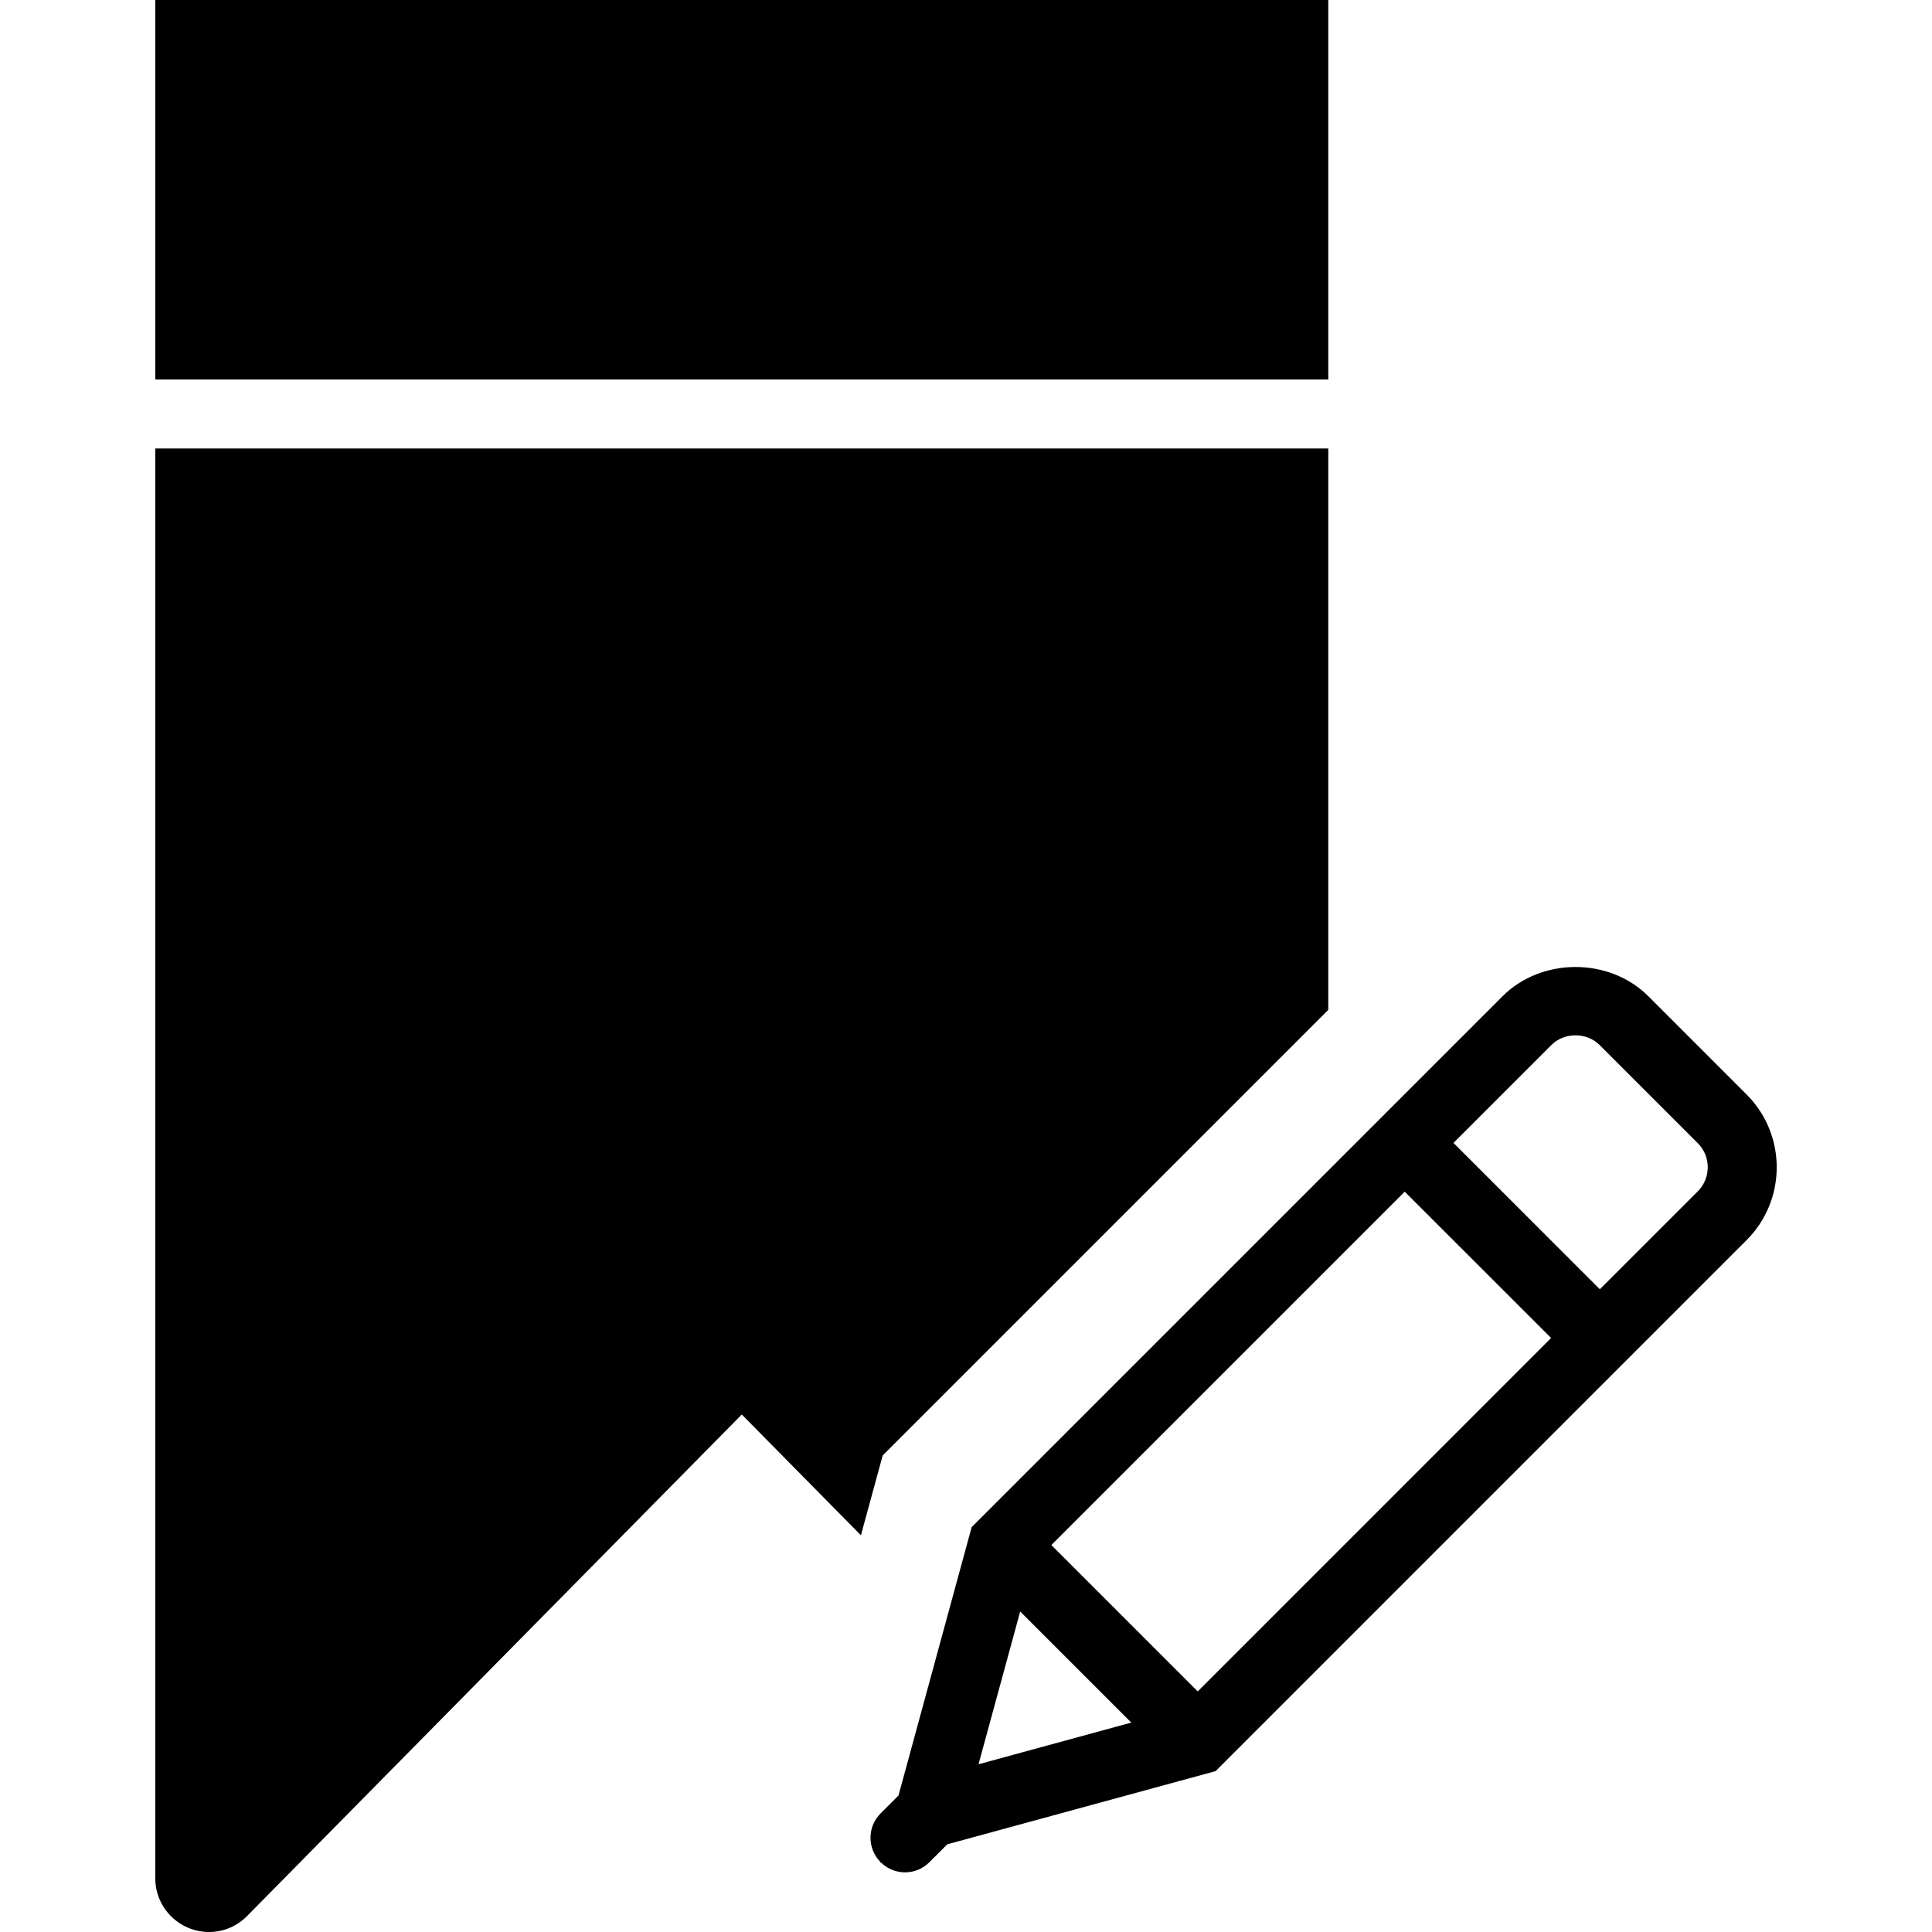
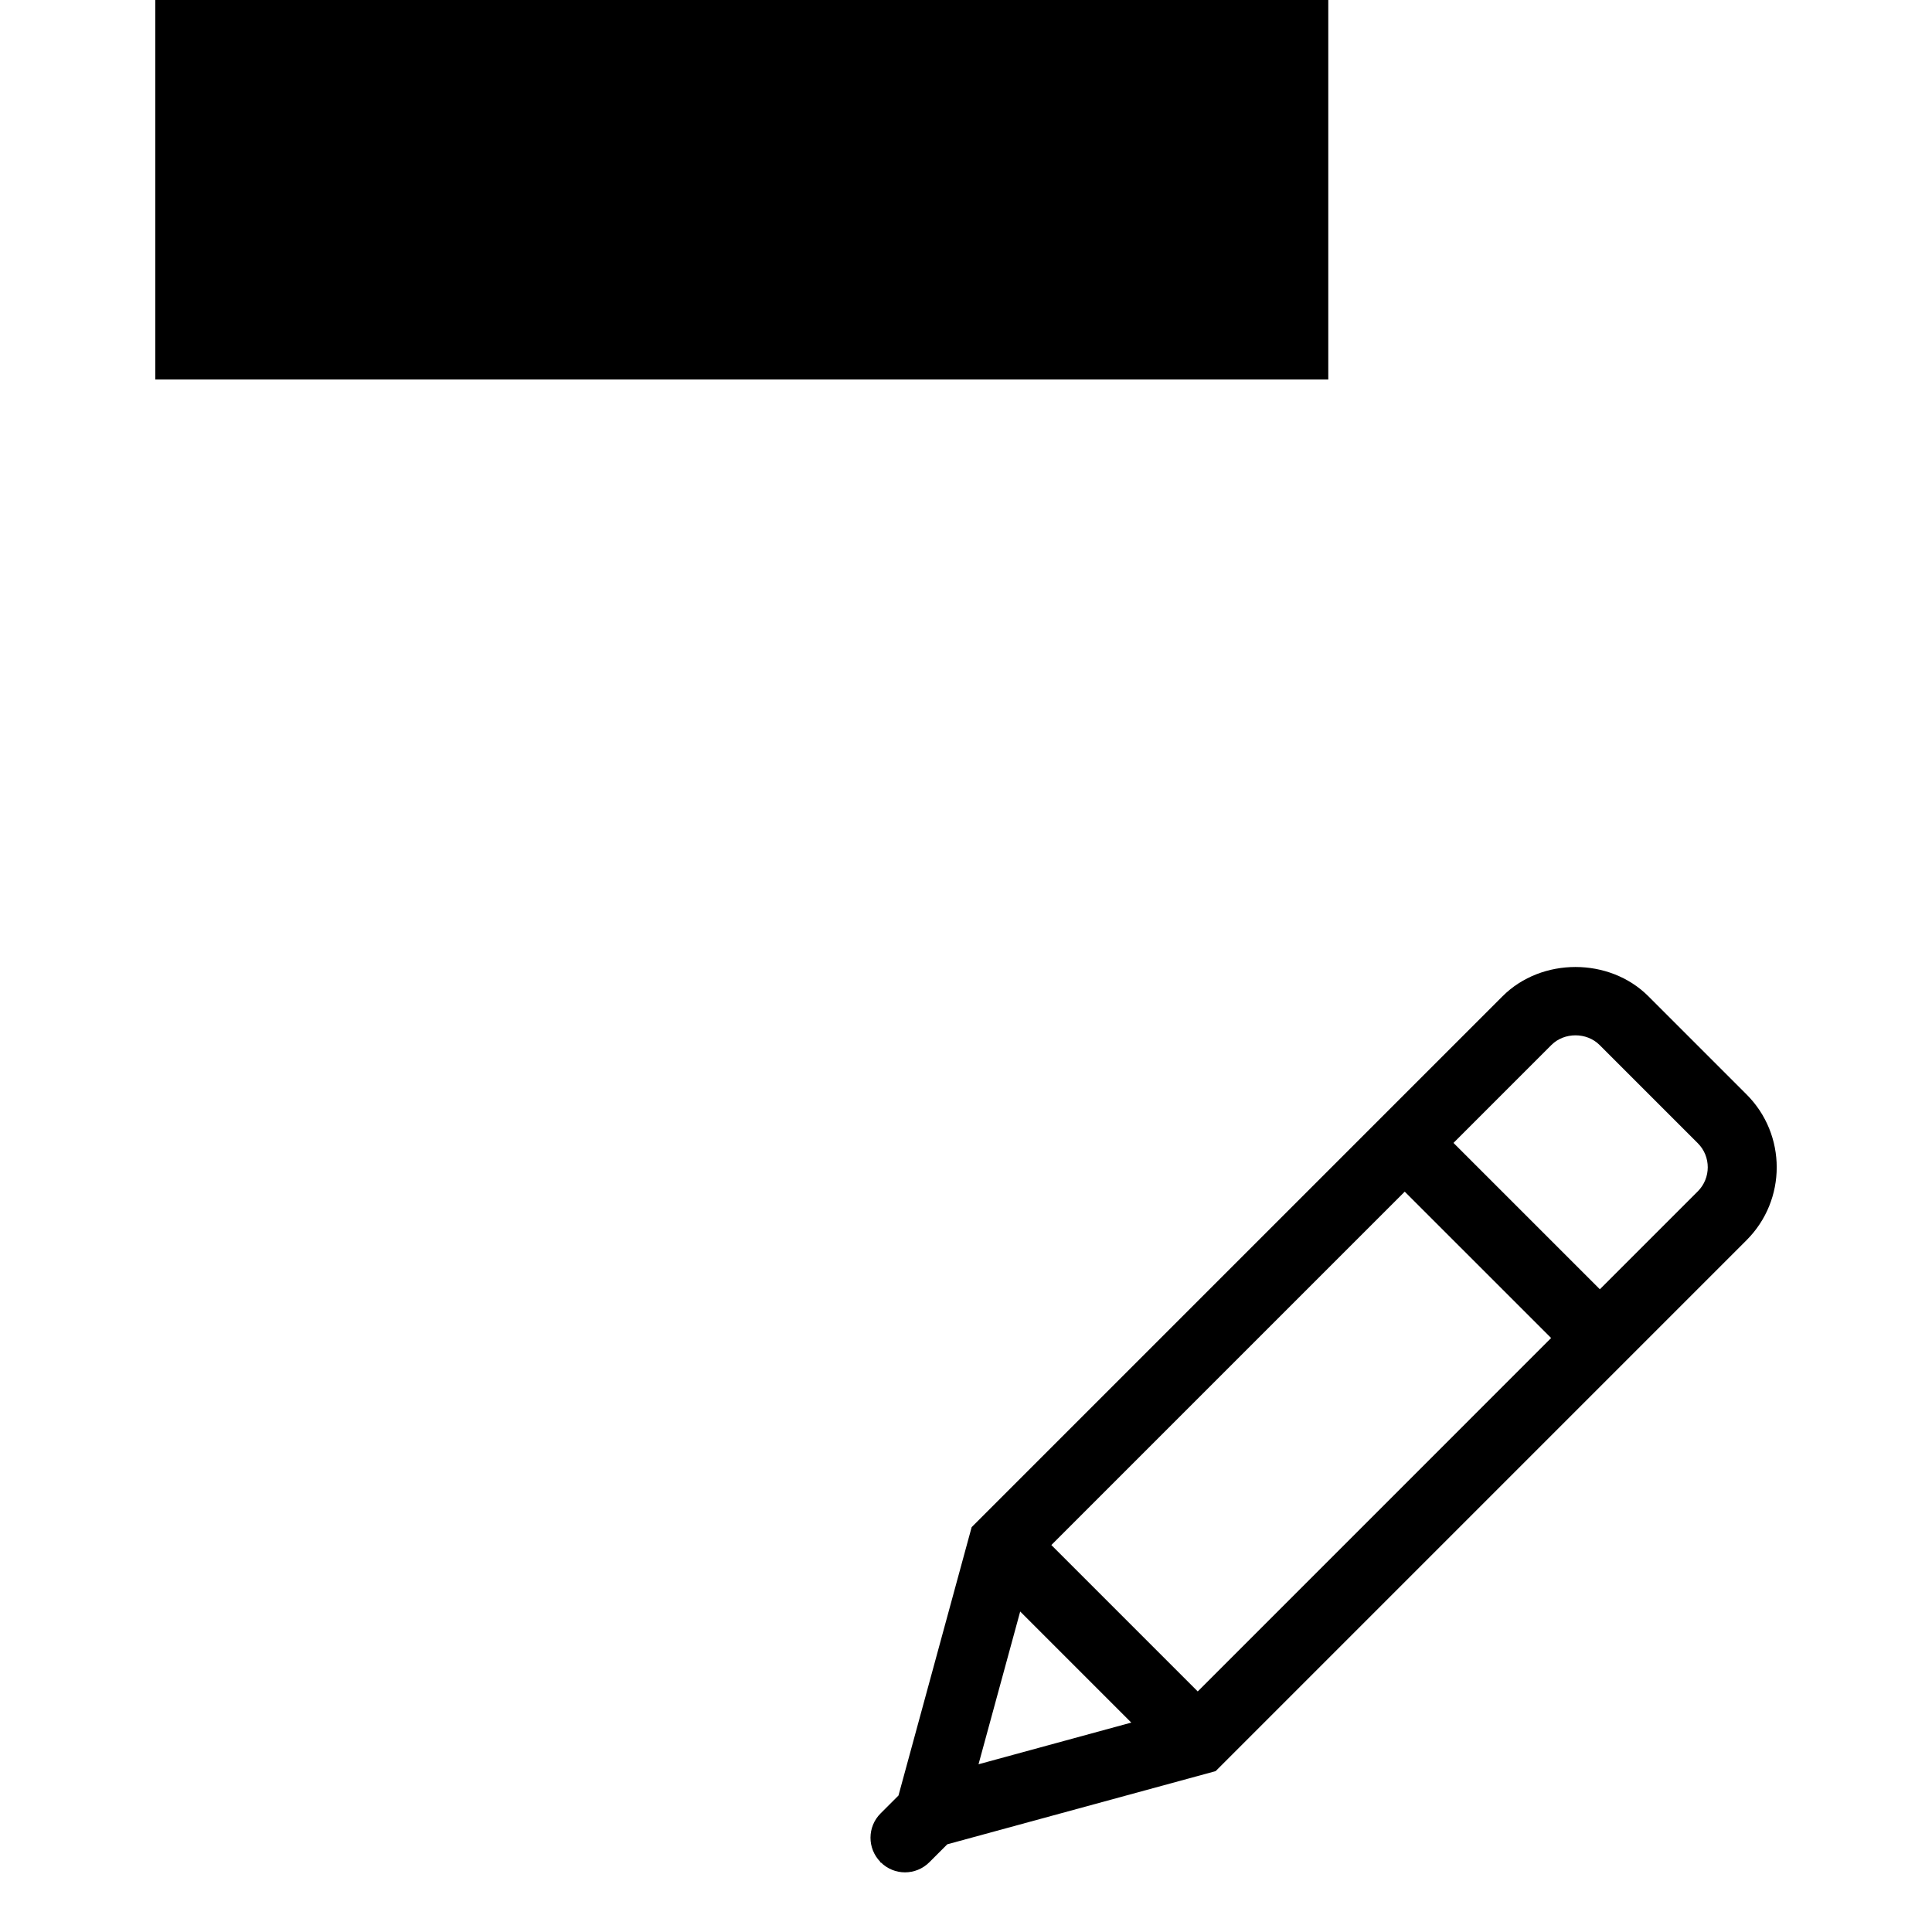
<svg xmlns="http://www.w3.org/2000/svg" version="1.1" id="Capa_1" x="0px" y="0px" viewBox="0 0 56 56" style="enable-background:new 0 0 56 56;" xml:space="preserve">
  <g>
    <path d="M50.626,31.724l-2.85-2.85c-1.128-1.127-3.092-1.127-4.221,0L28.164,44.265l-2.121,7.779l-0.519,0.519   c-0.388,0.388-0.389,1.014-0.006,1.405l-0.005,0.02l0.019-0.005c0.194,0.191,0.446,0.288,0.699,0.288   c0.256,0,0.512-0.098,0.707-0.293l0.52-0.52l7.778-2.121l15.39-15.391C51.79,34.781,51.79,32.888,50.626,31.724z M30.474,44.784   l10.243-10.243l4.243,4.242L34.717,49.027L30.474,44.784z M29.571,46.71l3.22,3.22l-4.428,1.208L29.571,46.71z M49.212,34.531   l-2.839,2.839l-4.243-4.242l2.839-2.839c0.373-0.373,1.022-0.372,1.394-0.001l2.85,2.85C49.596,33.521,49.596,34.147,49.212,34.531   z" />
    <polygon points="38.501,11 38.501,0 21.501,0 4.501,0 4.501,11 21.501,11  " />
-     <path d="M38.501,29.272V13h-17h-17v41.443C4.501,55.302,5.2,56,6.06,56c0.412,0,0.801-0.162,1.091-0.452L21.501,41l3.453,3.501   l0.631-2.313L38.501,29.272z" />
  </g>
  <g>
</g>
  <g>
</g>
  <g>
</g>
  <g>
</g>
  <g>
</g>
  <g>
</g>
  <g>
</g>
  <g>
</g>
  <g>
</g>
  <g>
</g>
  <g>
</g>
  <g>
</g>
  <g>
</g>
  <g>
</g>
  <g>
</g>
</svg>